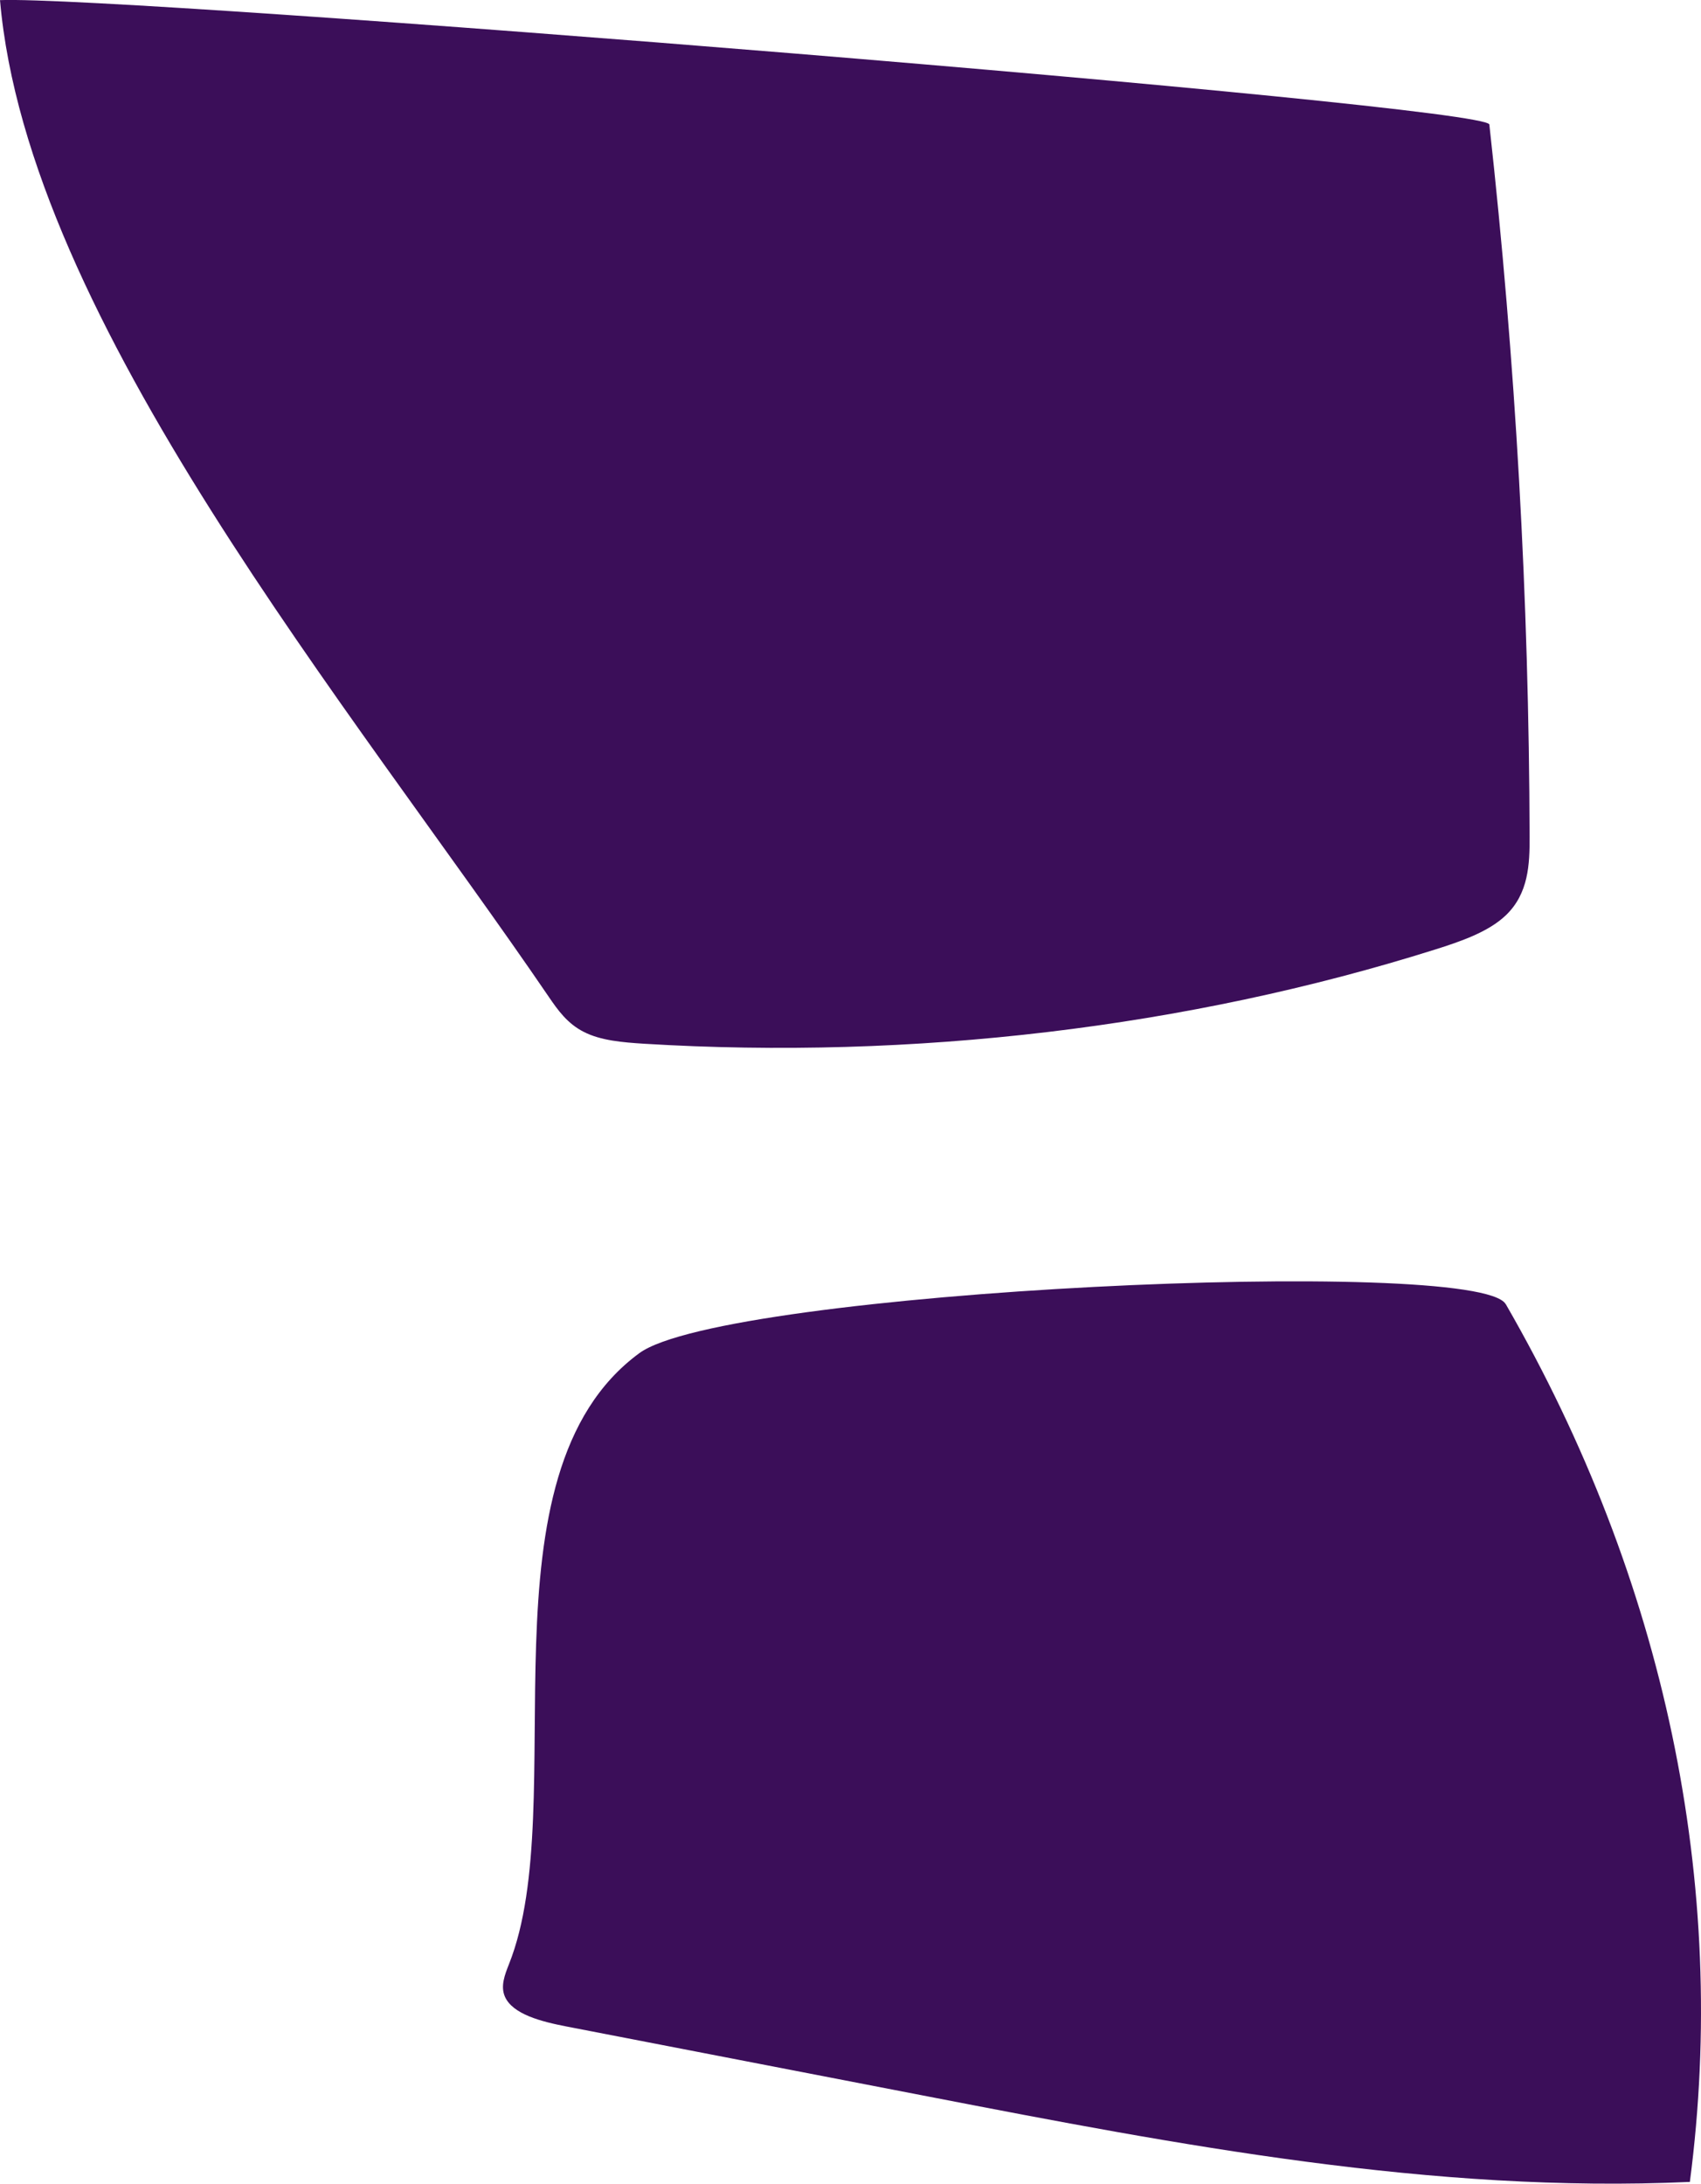
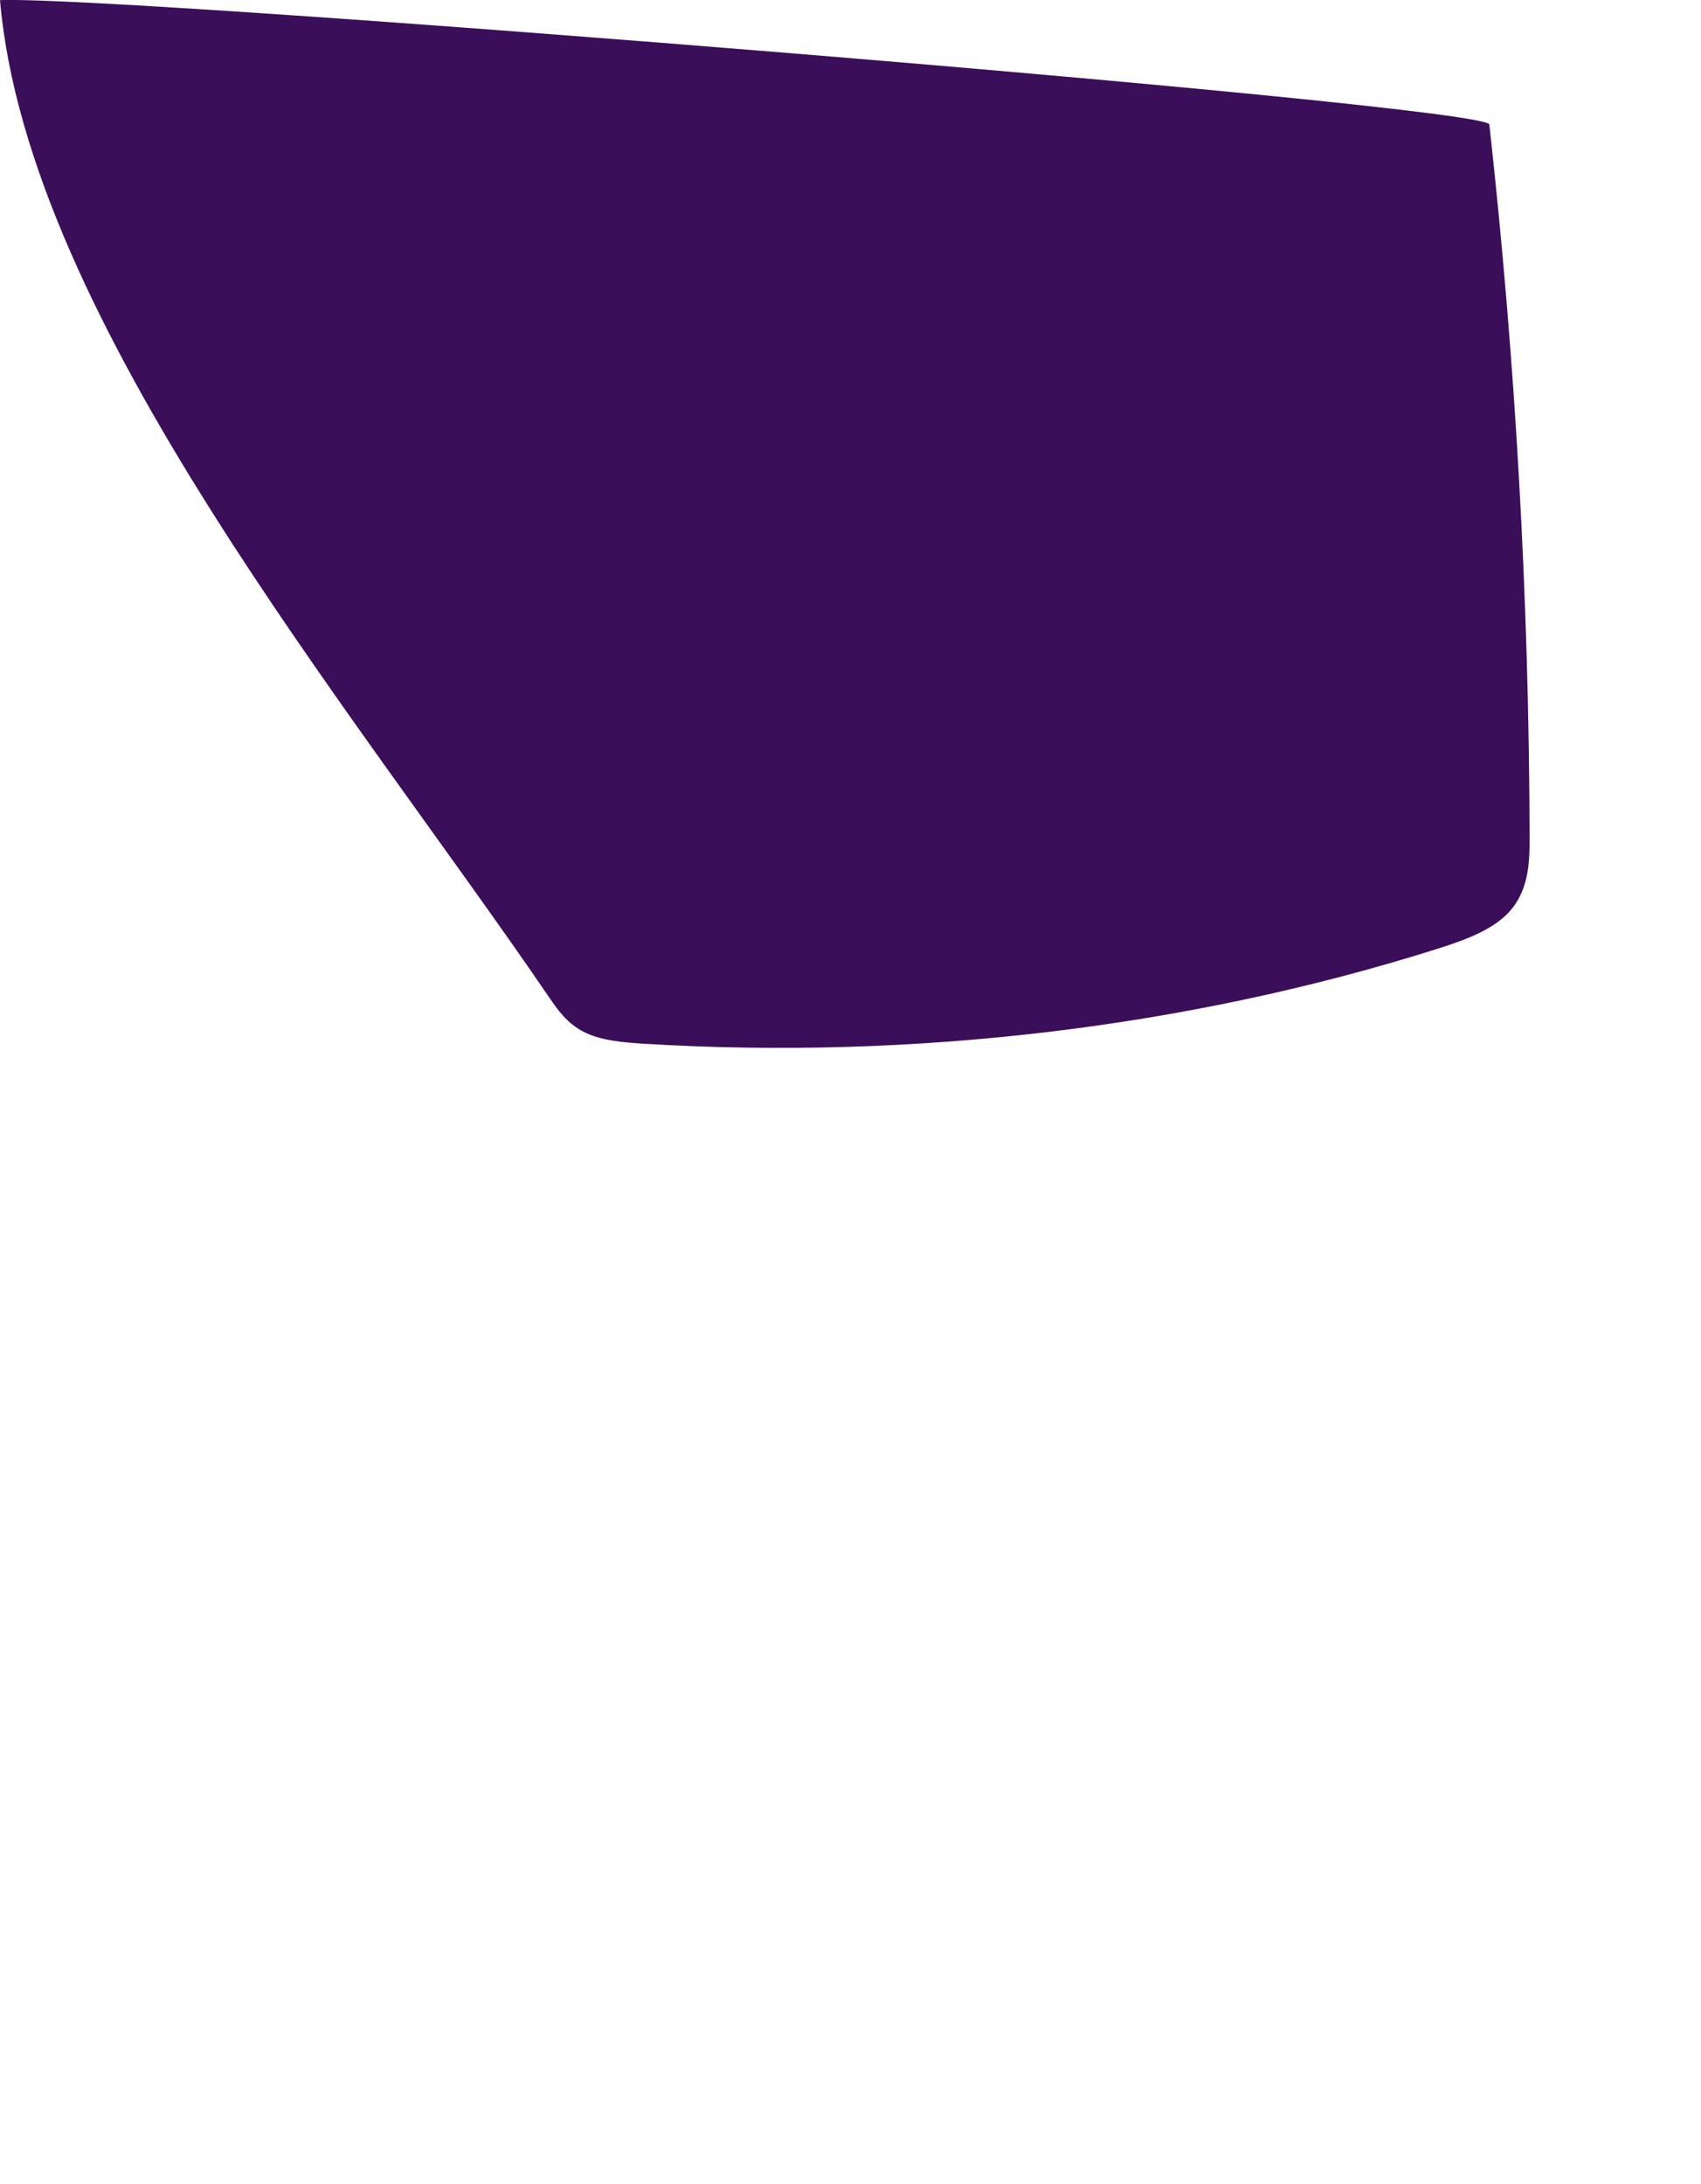
<svg xmlns="http://www.w3.org/2000/svg" id="Layer_2" viewBox="0 0 137.35 176.34">
  <defs>
    <style>.cls-1{fill:#3b0e59;}</style>
  </defs>
  <g id="Layer_1-2">
    <g>
      <path class="cls-1" d="M47.13,83.32c1.38,.71,3.15,.85,4.84,.96,21.74,1.33,43.92-1.31,63.89-7.6,2.13-.67,4.32-1.43,5.72-2.76,1.85-1.76,1.94-4.14,1.93-6.35-.05-19.19-1.13-38.38-3.25-57.51C120.26,8.48,9.78-.39,0,.01,2.24,25.89,28.42,57.17,44.33,80.52c.71,1.04,1.48,2.13,2.8,2.8Z" />
-       <path class="cls-1" d="M121.58,105.31c-2.26-3.92-63.07-1.11-69.96,3.96-13.34,9.8-5.37,36.41-10.52,49.33-.34,.86-.7,1.78-.33,2.63,.63,1.43,2.96,2.02,4.98,2.41,9.76,1.89,19.53,3.78,29.29,5.67,20.1,3.89,40.63,7.82,61.41,6.88,3.15-24.03-2.01-48.59-14.87-70.89Z" />
    </g>
  </g>
</svg>